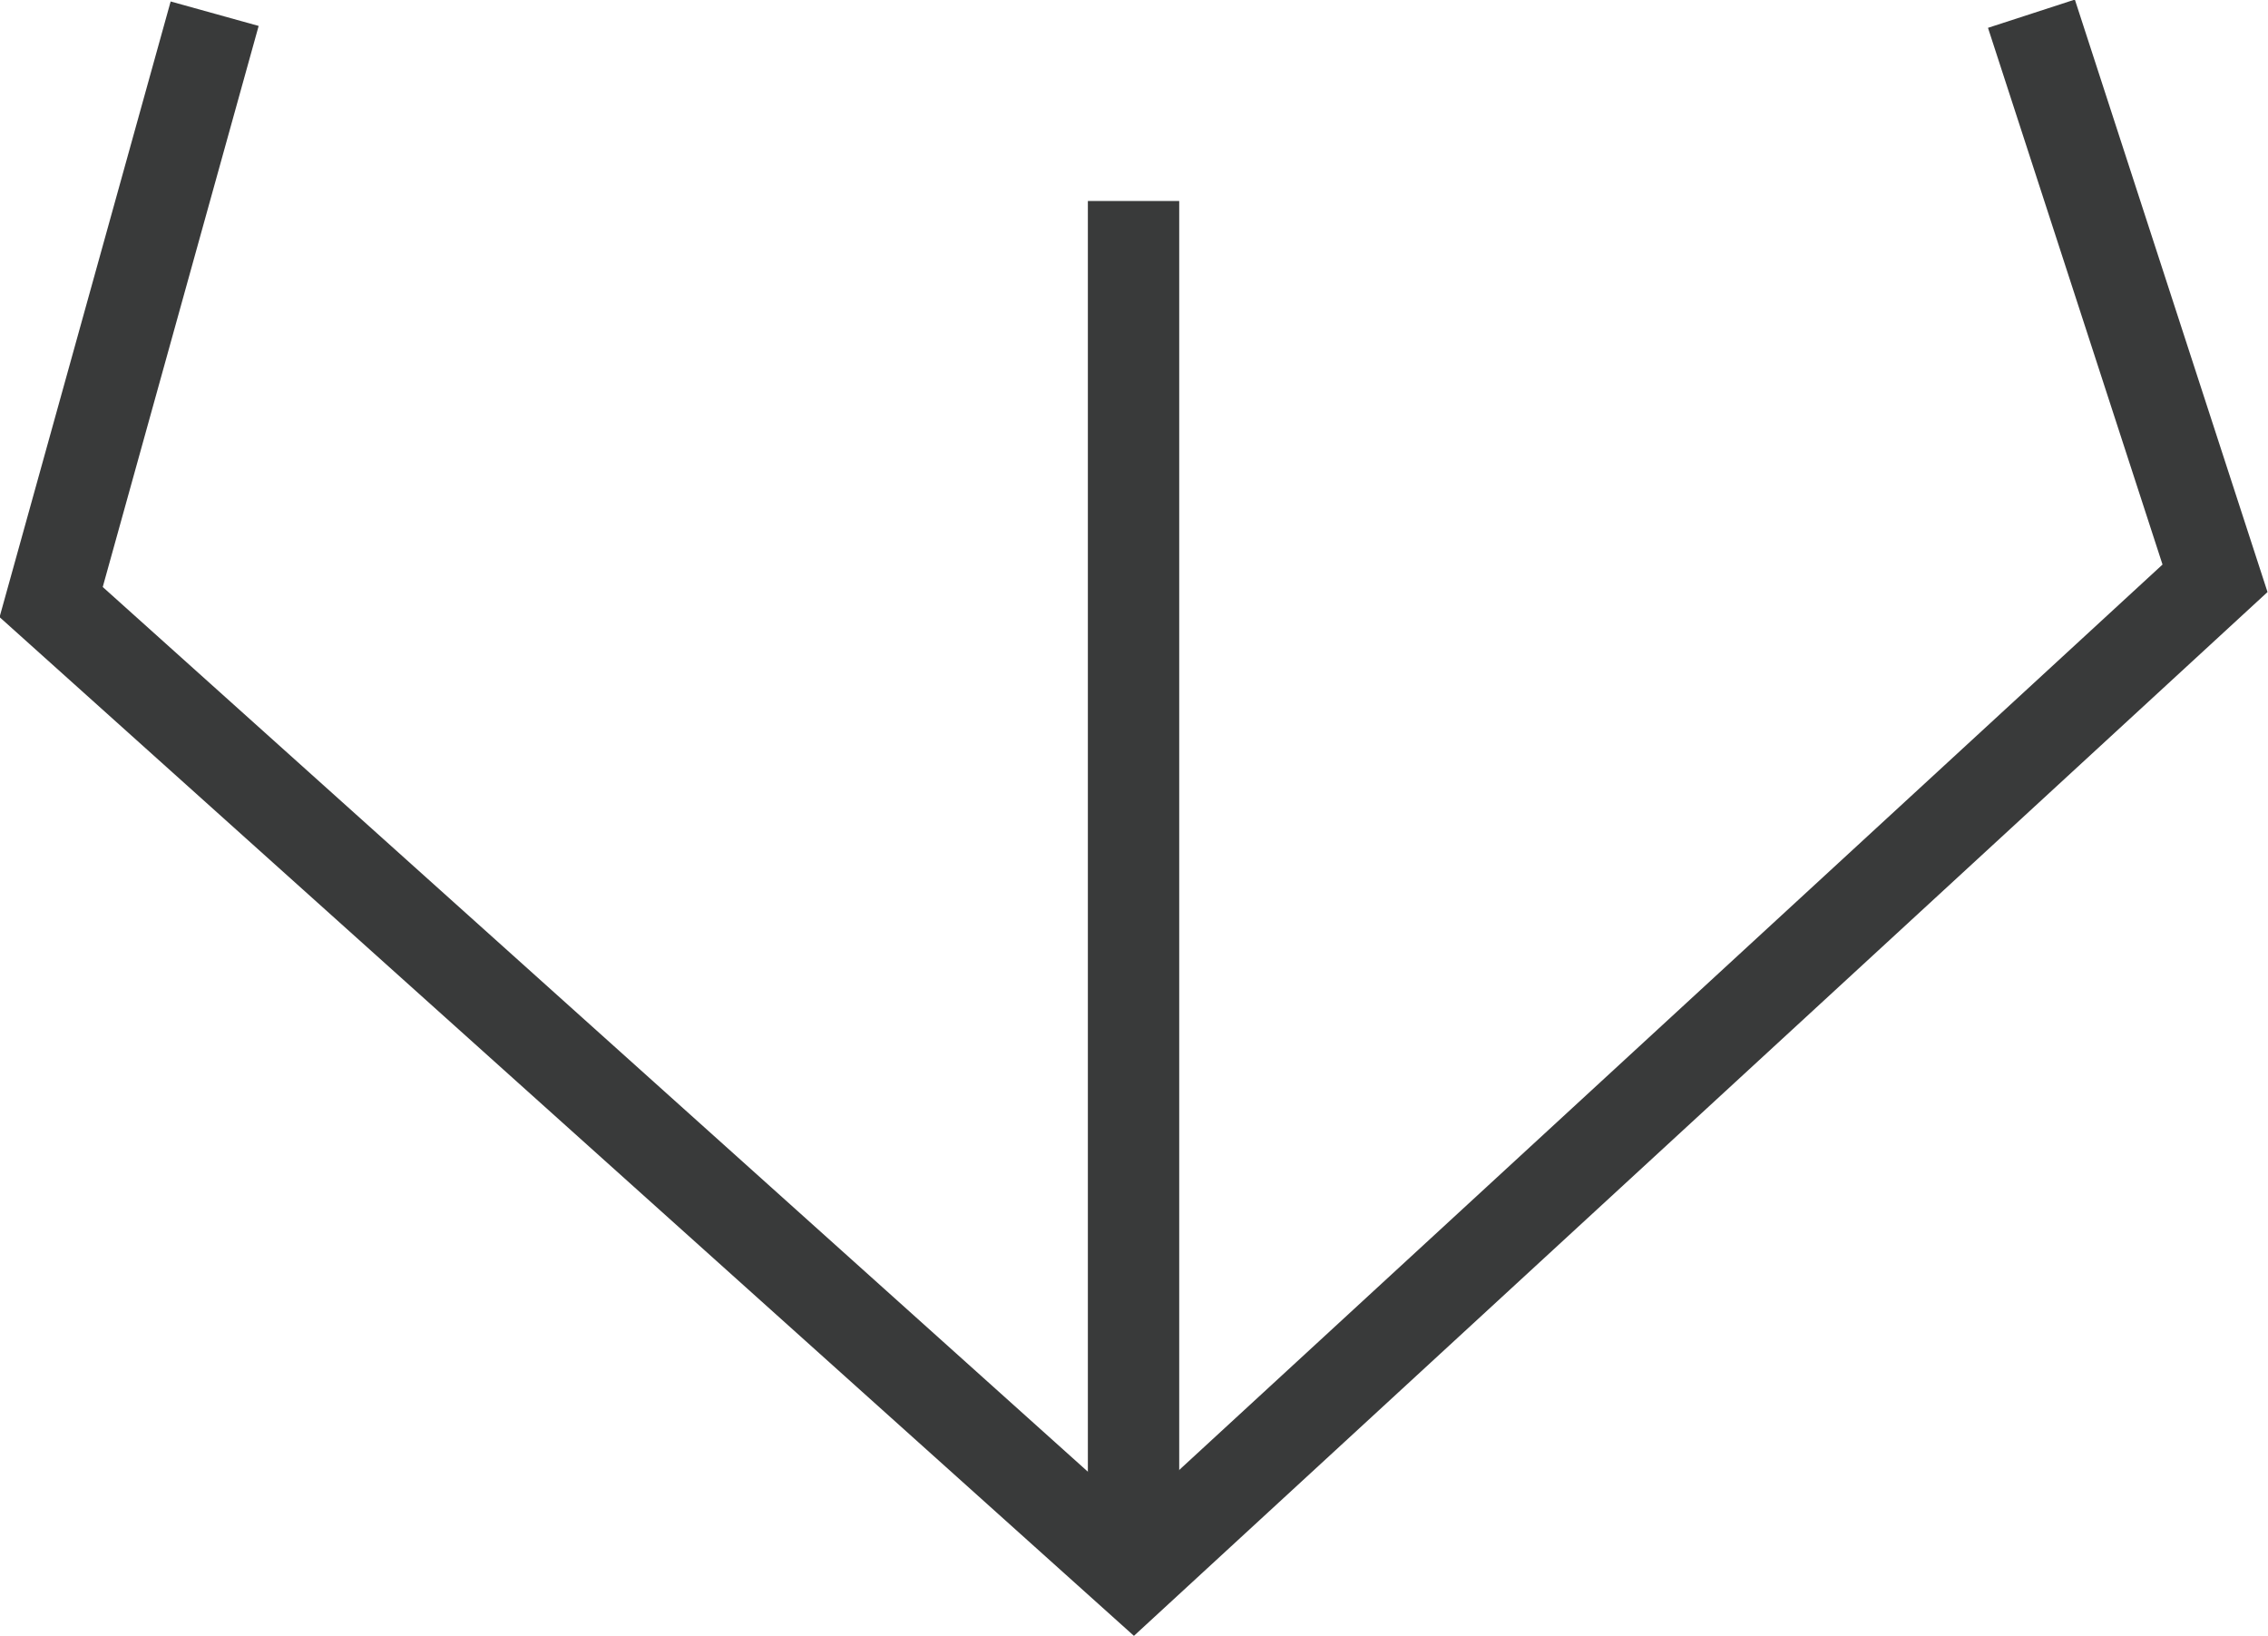
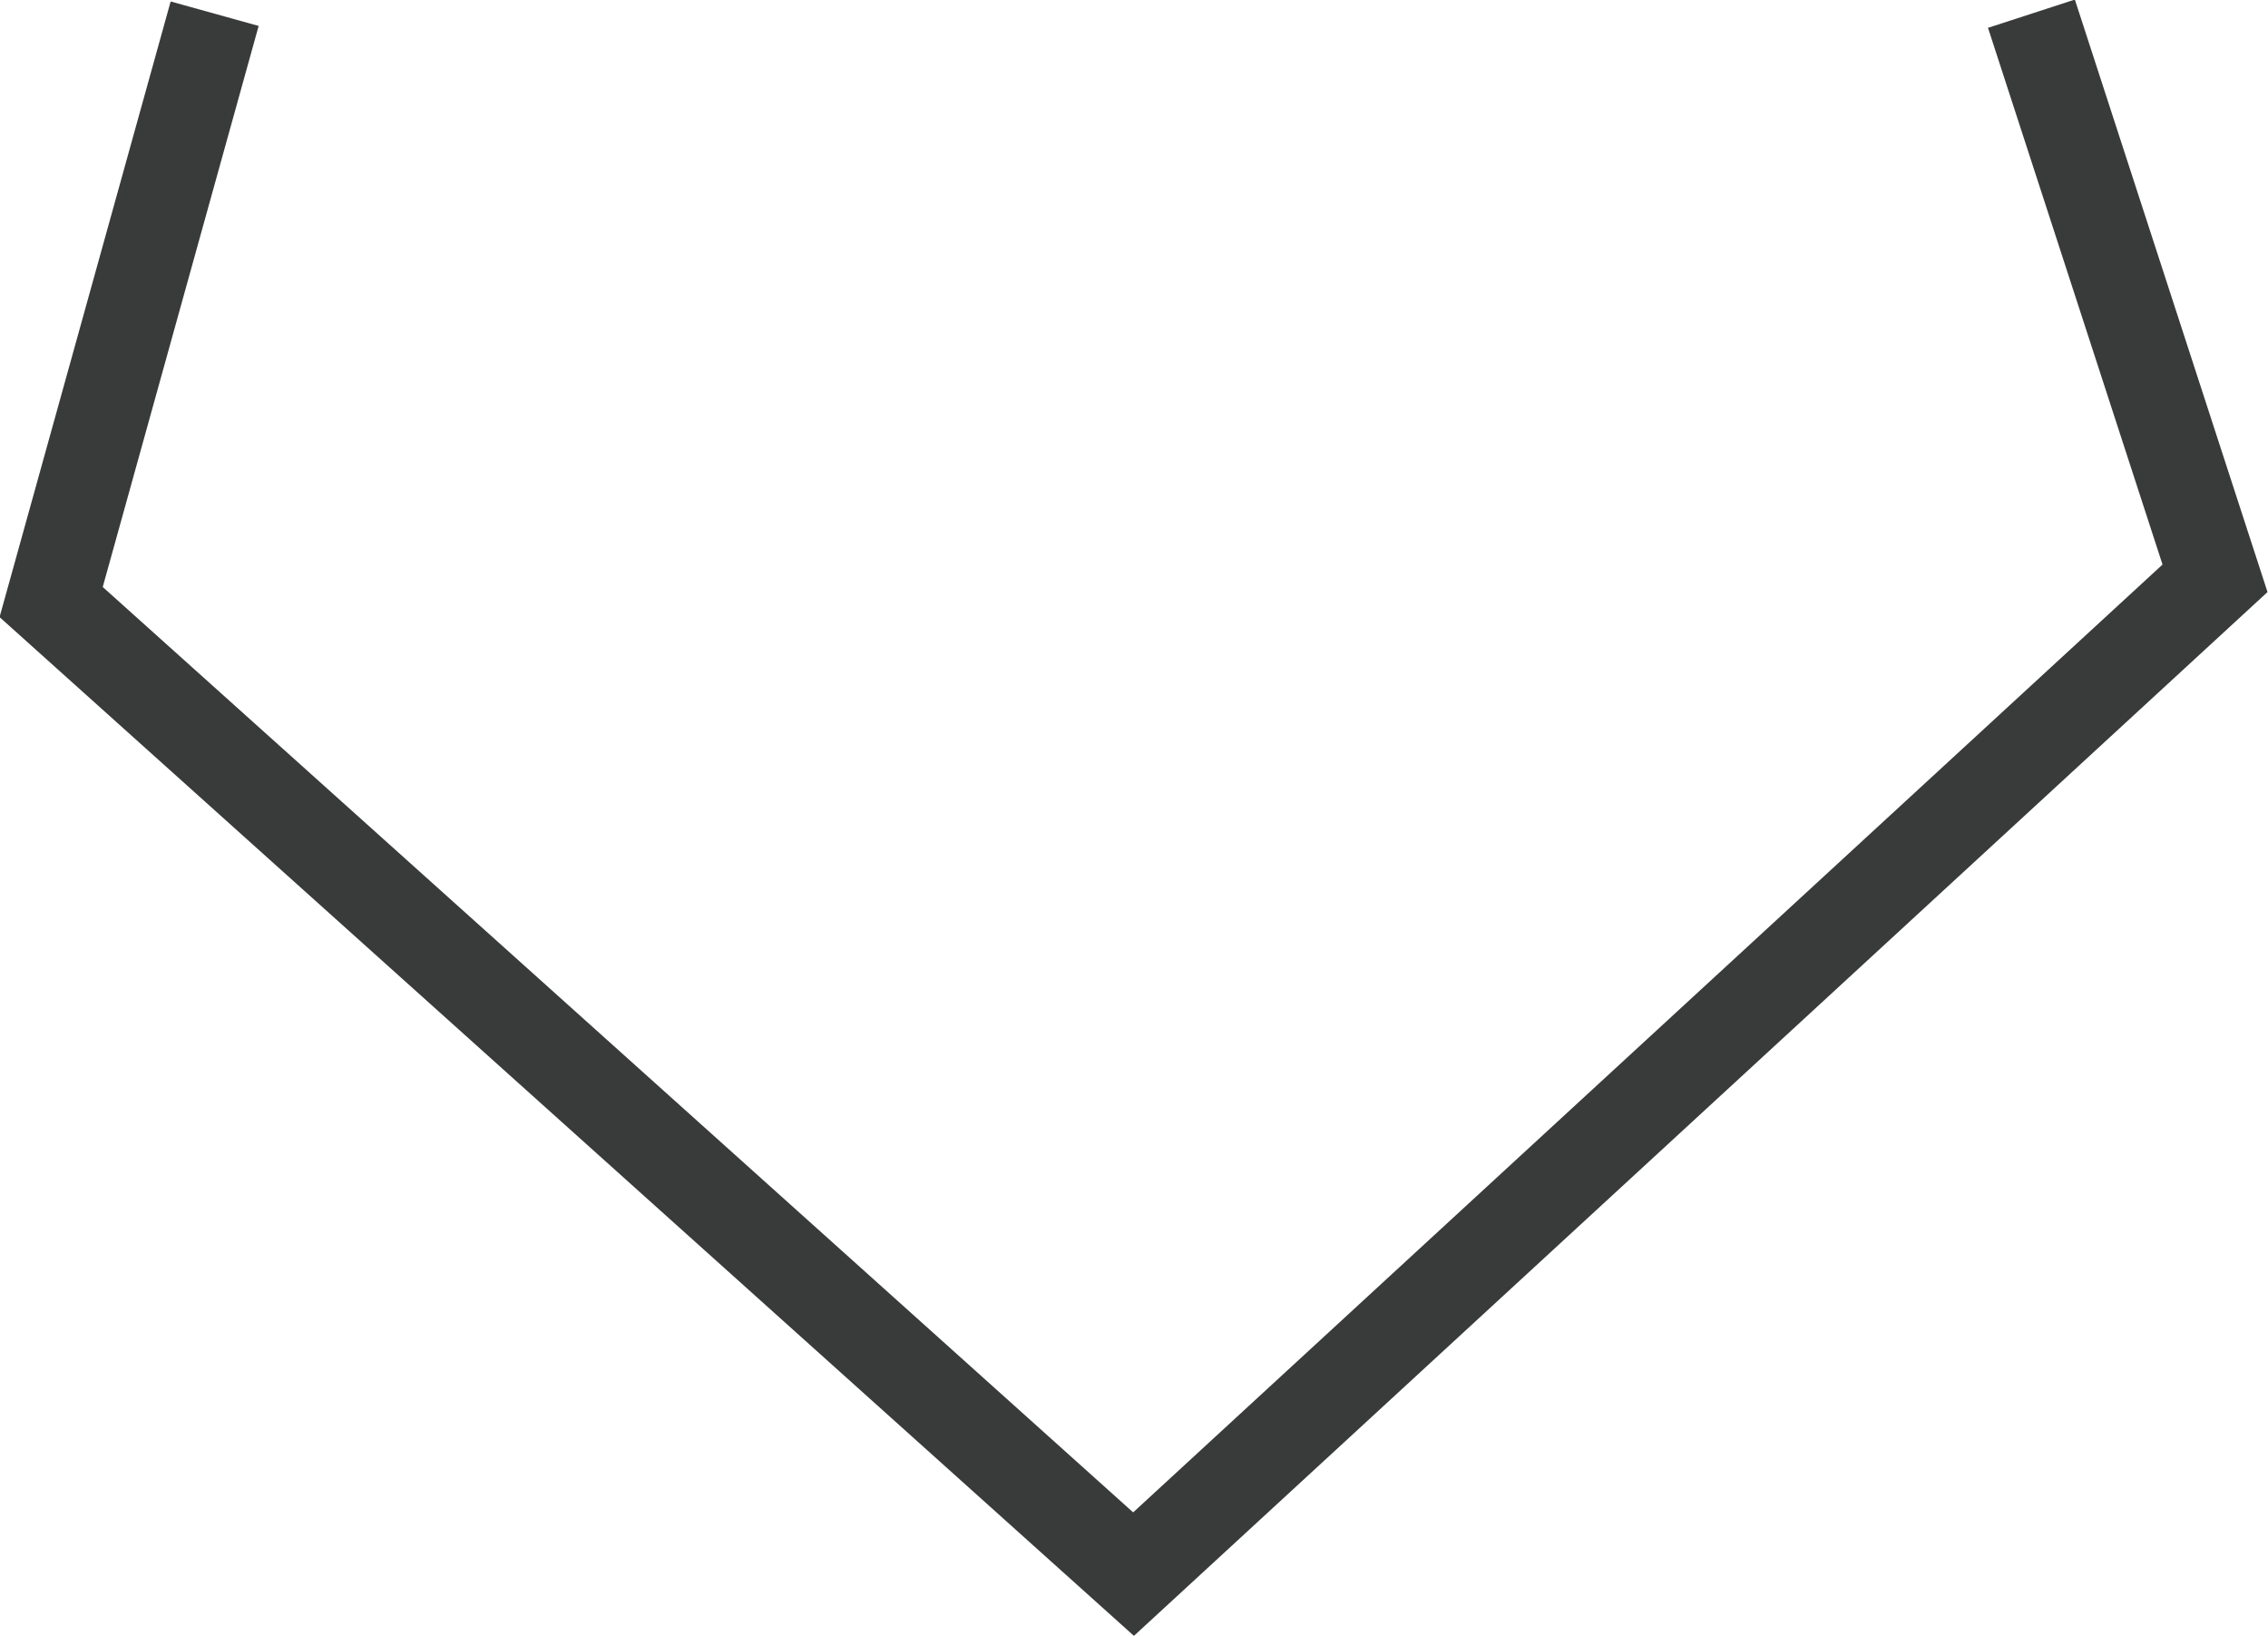
<svg xmlns="http://www.w3.org/2000/svg" viewBox="0 0 24.83 17.91">
  <defs>
    <style>.cls-1{fill:none;stroke:#393a3a;stroke-miterlimit:10;}</style>
  </defs>
  <title>ico_memo</title>
  <g id="レイヤー_2" data-name="レイヤー 2">
    <g id="レイヤー_1-2" data-name="レイヤー 1">
      <polyline class="cls-1" points="2.35 0.15 0.56 6.59 12.41 17.23 24.25 6.33 22.24 0.15" />
-       <line class="cls-1" x1="12.41" y1="17.23" x2="12.41" y2="2.2" />
    </g>
  </g>
</svg>